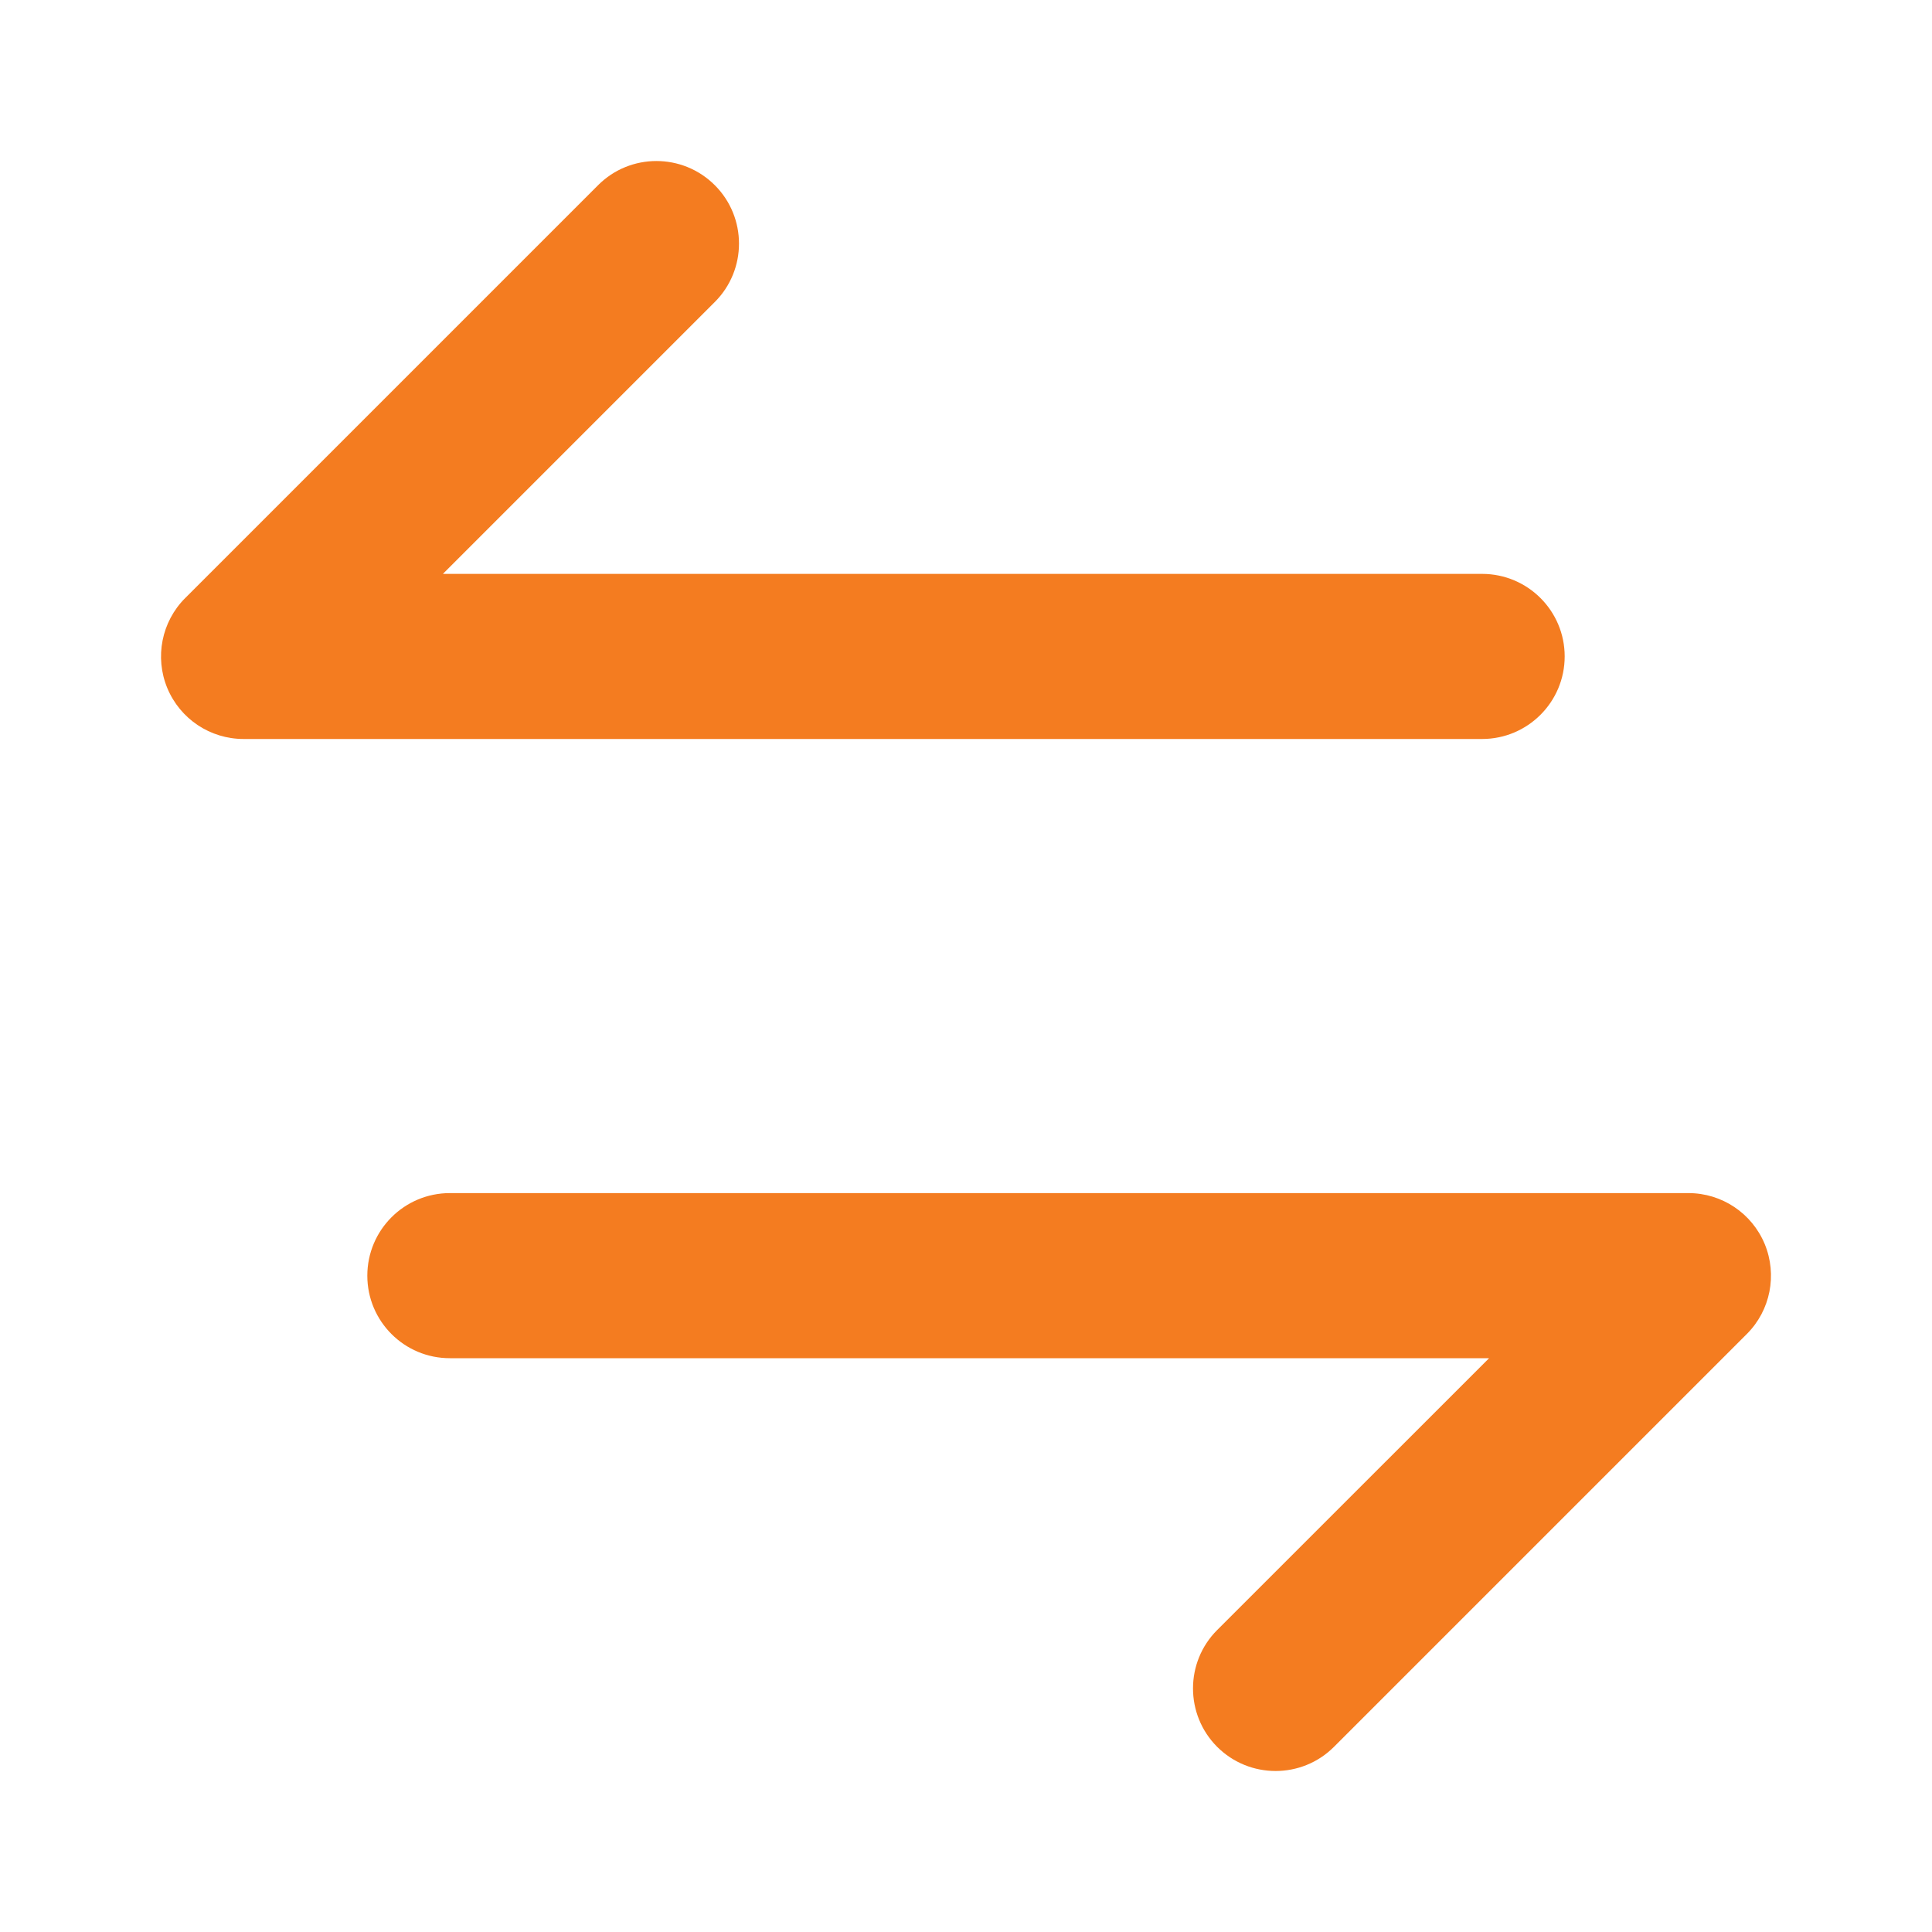
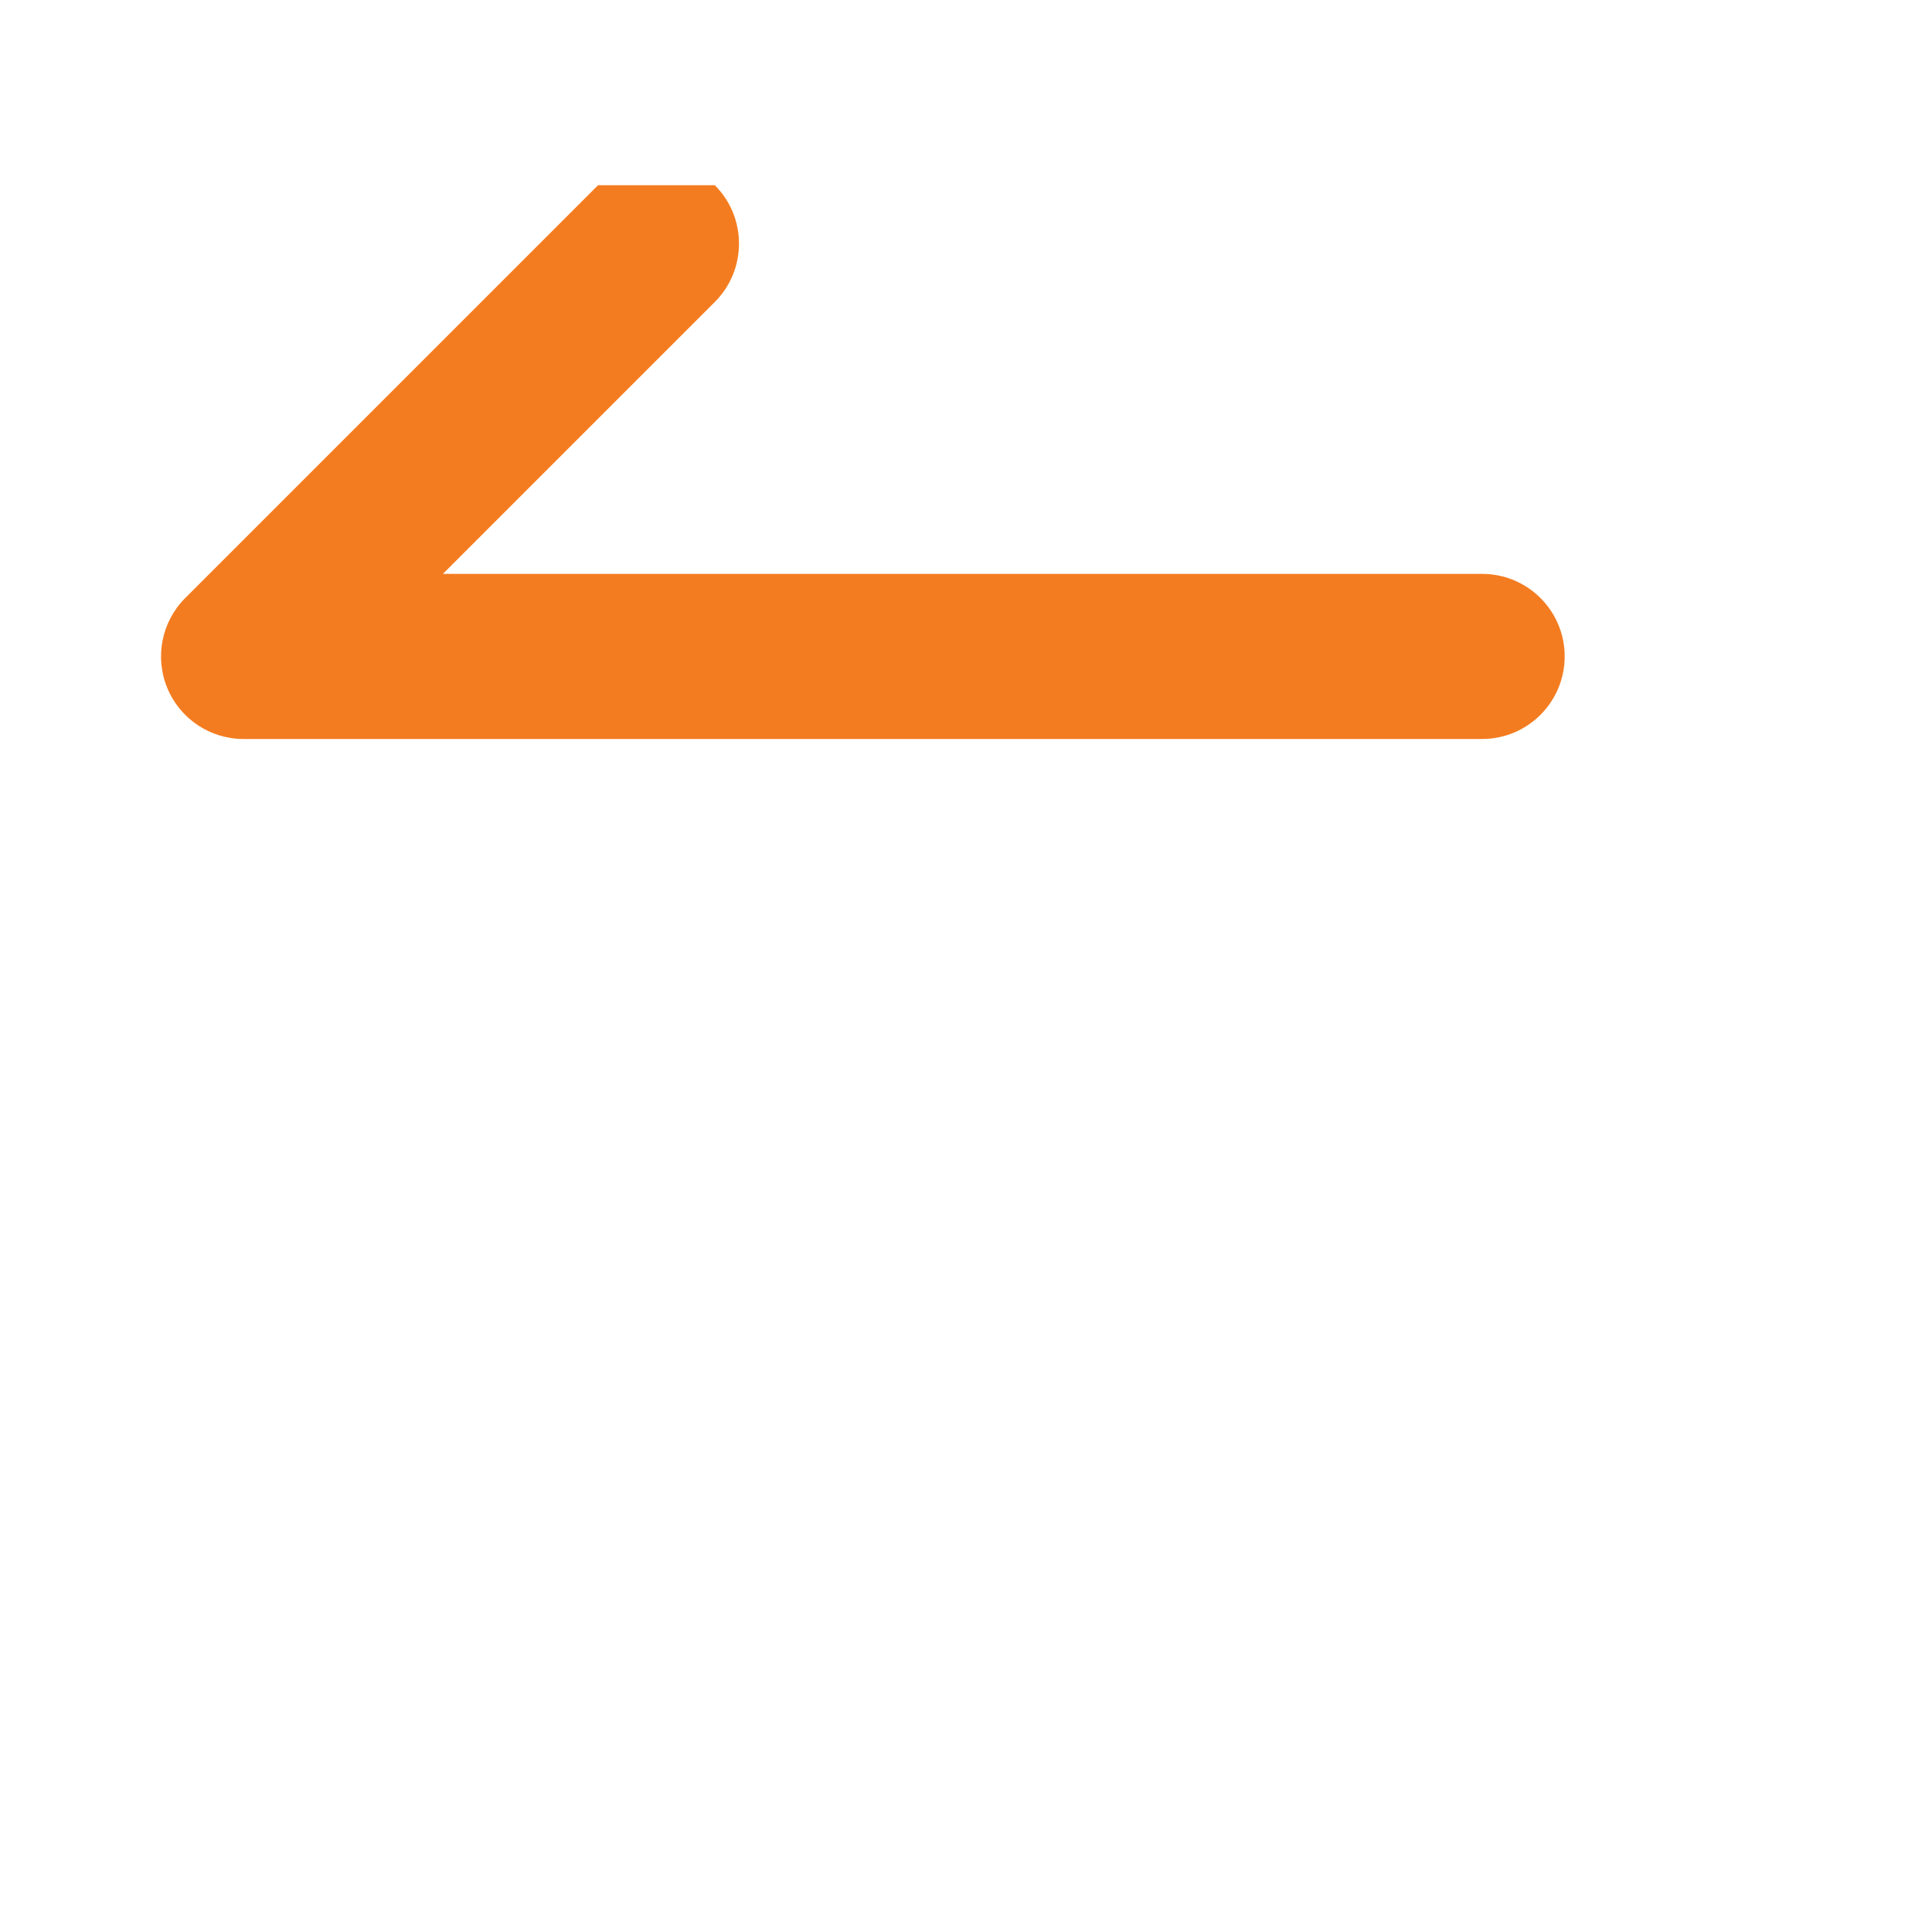
<svg xmlns="http://www.w3.org/2000/svg" width="24" height="24" viewBox="0 0 24 24" fill="none">
-   <path fill-rule="evenodd" clip-rule="evenodd" d="M8.88 2.301C9.28 2.701 9.28 3.351 8.88 3.751L5.502 7.129H18.411C18.978 7.129 19.437 7.588 19.437 8.154C19.437 8.721 18.977 9.18 18.411 9.18H3.026C2.61 9.18 2.237 8.93 2.078 8.547C1.92 8.165 2.007 7.723 2.3 7.43L7.429 2.301C7.829 1.9 8.479 1.9 8.88 2.301Z" fill="#F47C20" />
-   <path fill-rule="evenodd" clip-rule="evenodd" d="M4.563 15.847C4.563 15.28 5.022 14.821 5.589 14.821H20.974C21.39 14.821 21.763 15.071 21.922 15.454C22.08 15.837 21.993 16.279 21.7 16.571L16.571 21.7C16.171 22.1 15.521 22.1 15.12 21.7C14.72 21.299 14.72 20.649 15.12 20.249L18.498 16.872H5.589C5.023 16.873 4.563 16.414 4.563 15.847Z" fill="#F47C20" />
+   <path fill-rule="evenodd" clip-rule="evenodd" d="M8.88 2.301C9.28 2.701 9.28 3.351 8.88 3.751L5.502 7.129H18.411C18.978 7.129 19.437 7.588 19.437 8.154C19.437 8.721 18.977 9.18 18.411 9.18H3.026C2.61 9.18 2.237 8.93 2.078 8.547C1.92 8.165 2.007 7.723 2.3 7.43L7.429 2.301Z" fill="#F47C20" />
</svg>